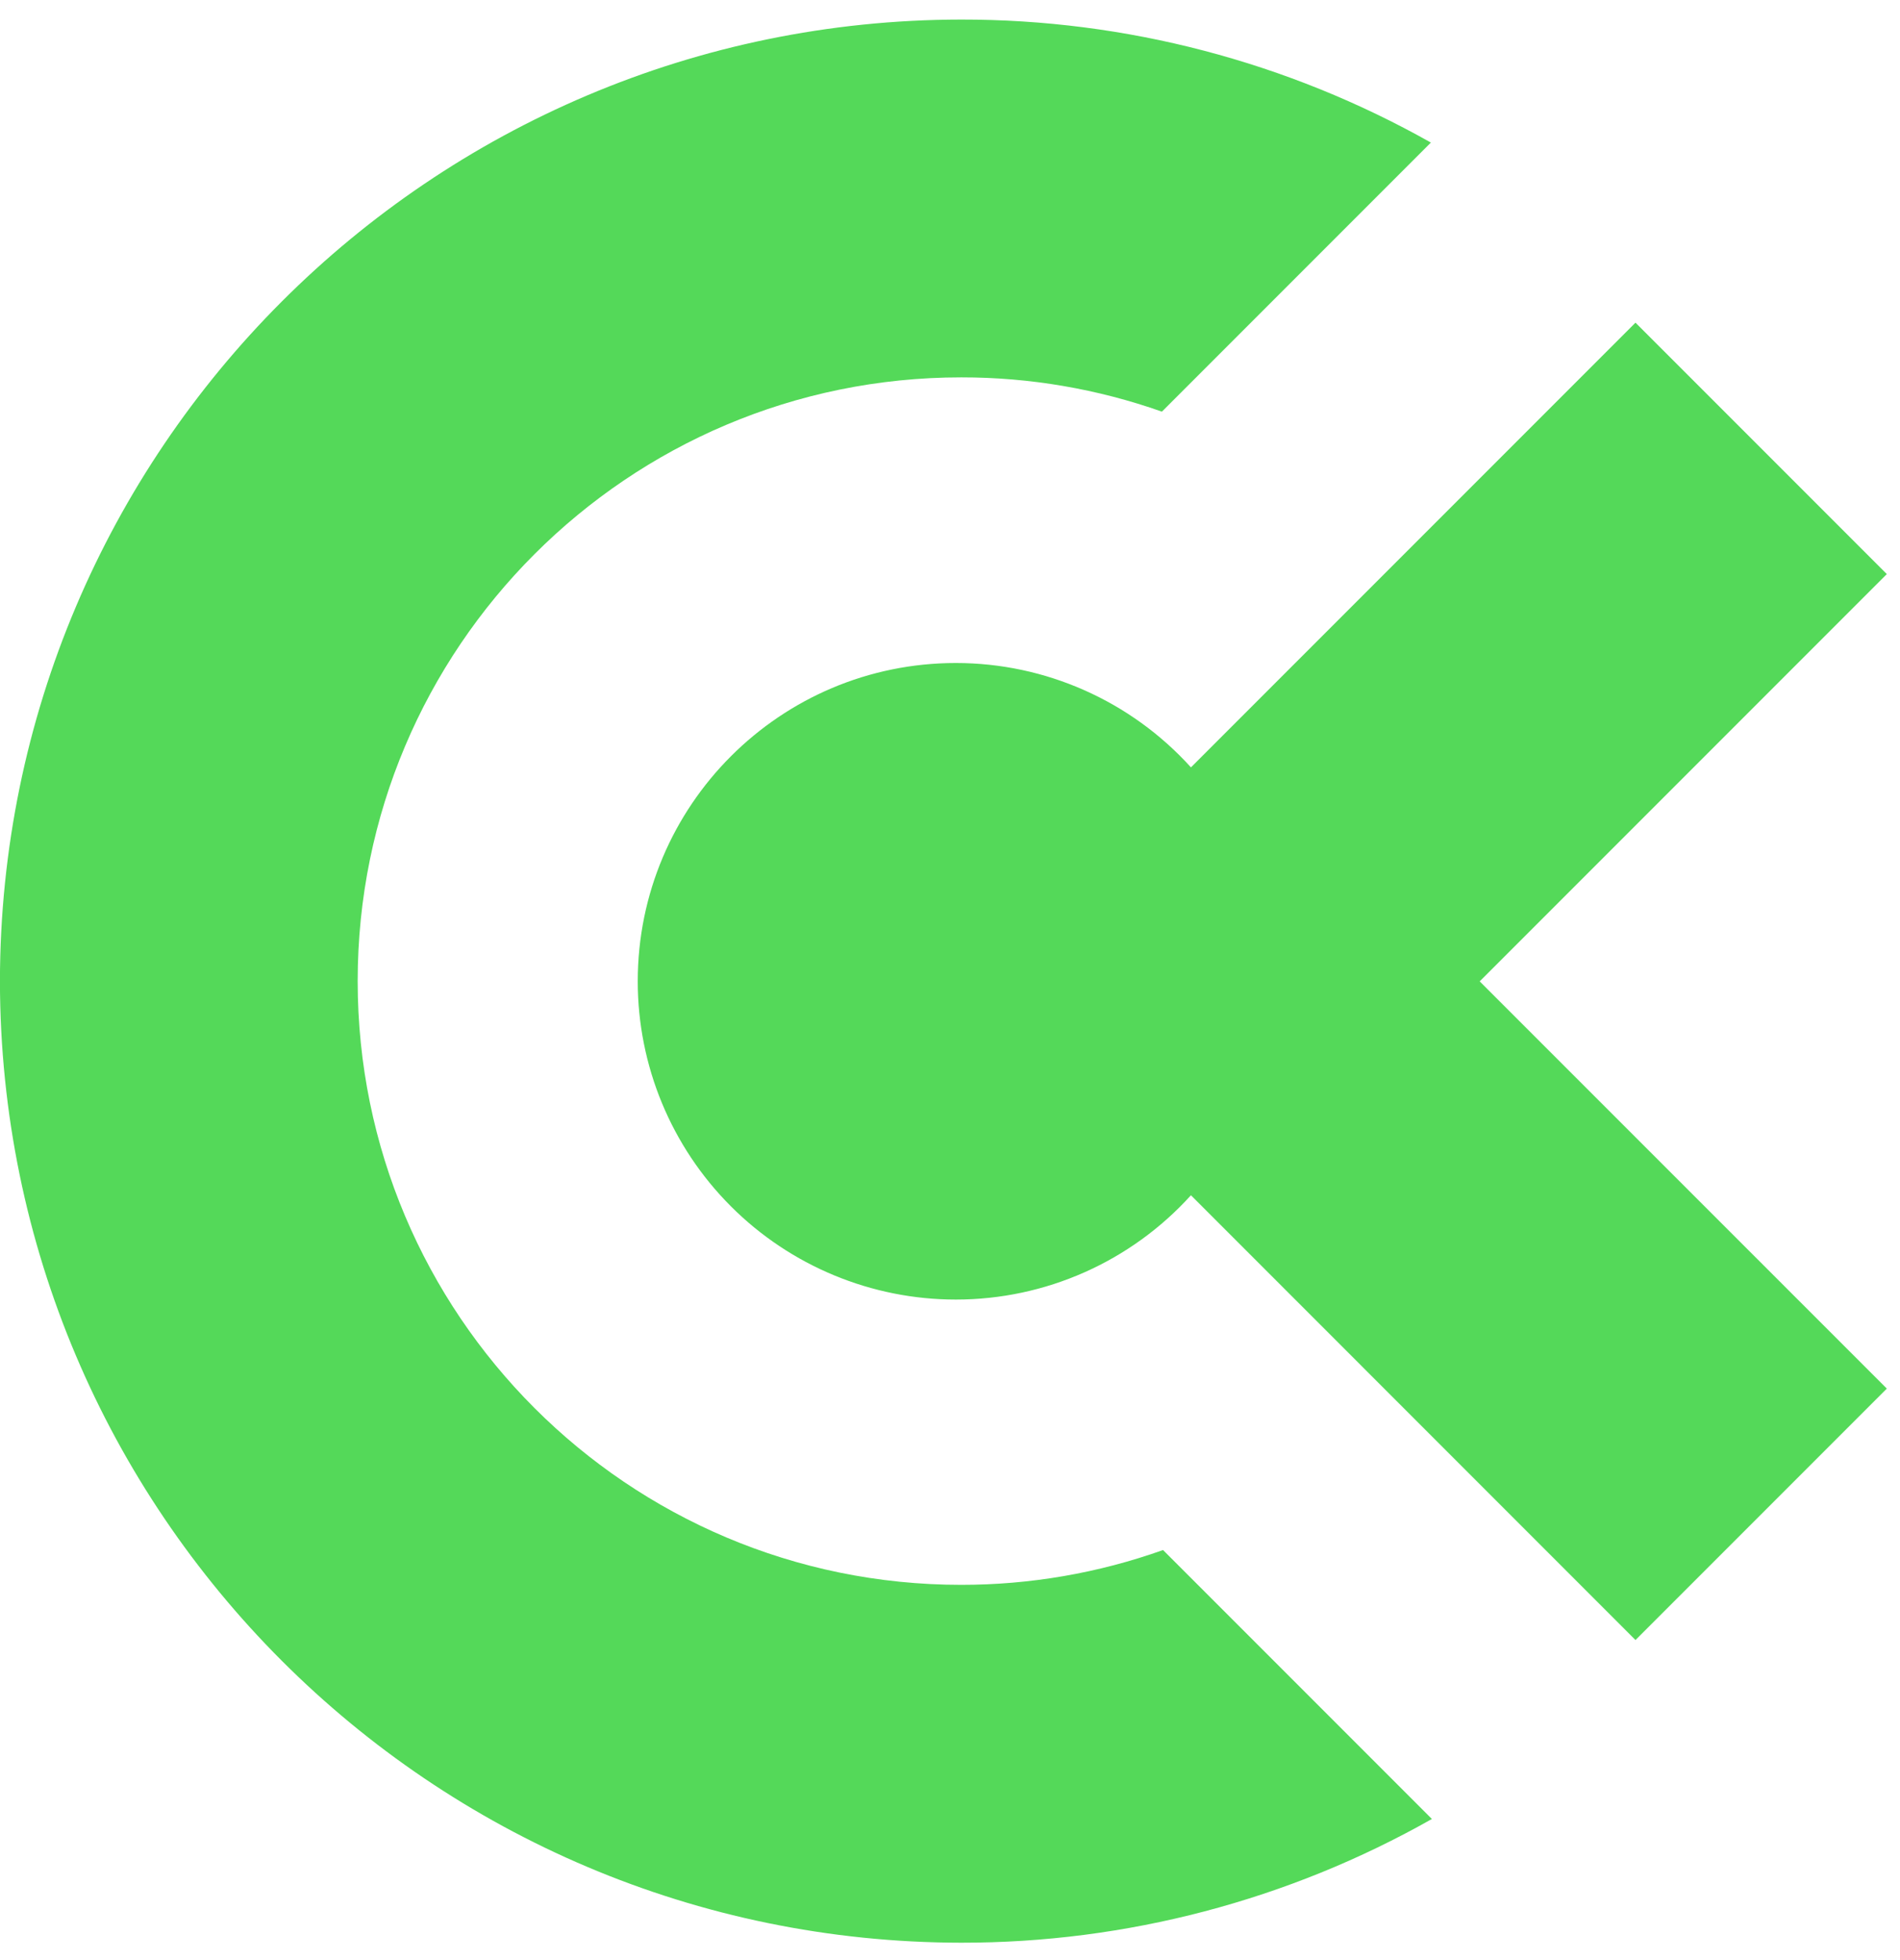
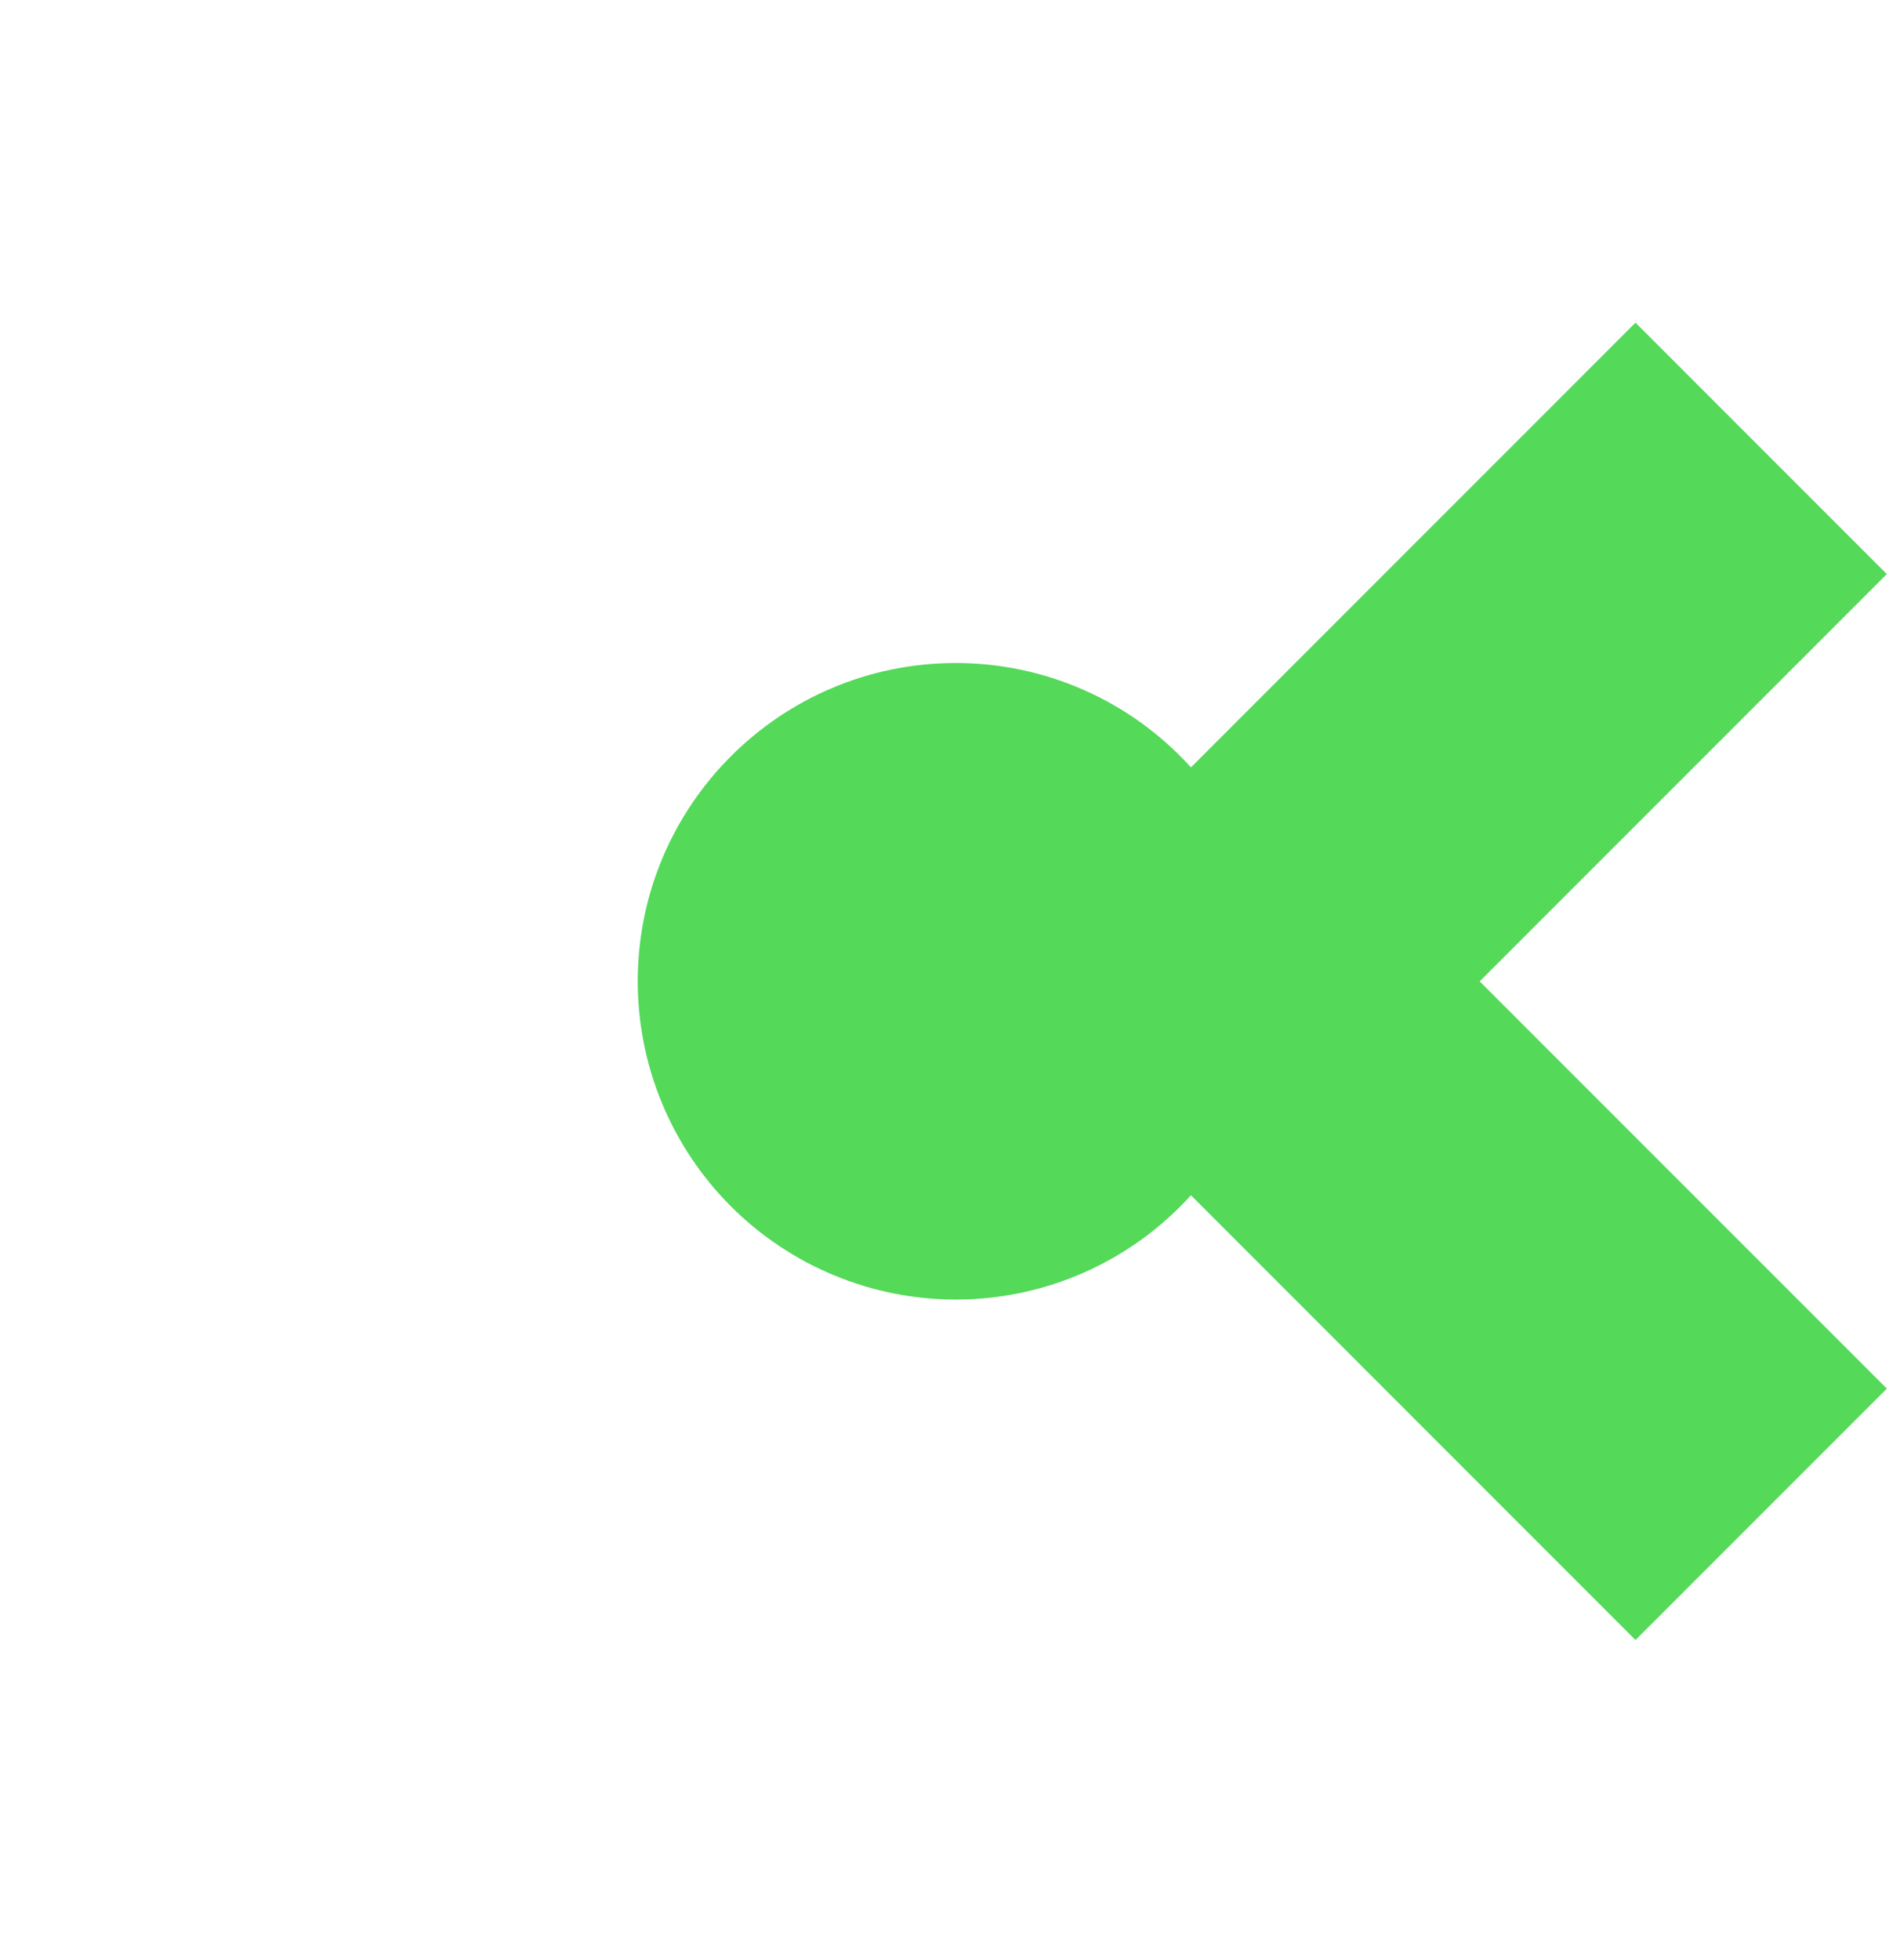
<svg xmlns="http://www.w3.org/2000/svg" width="96px" height="99px" viewBox="0 0 96 99" version="1.1">
  <title>Group_335 Copy</title>
  <g id="Page-1" stroke="none" stroke-width="1" fill="none" fill-rule="evenodd">
    <g id="Group_335-Copy" fill="#54D959" fill-rule="nonzero">
-       <path d="M48.567,80.047 C31.725,80.047 18.072,66.394 18.072,49.552 C18.074,32.711 31.726,19.06 48.567,19.06 C52.021,19.056 55.45,19.642 58.707,20.791 L72.297,7.201 C65.054,3.119 56.878,0.979 48.564,0.988 C21.754,1.018 0.027,22.745 -0.003,49.555 C0.027,76.365 21.754,98.092 48.564,98.122 C56.899,98.13 65.094,95.977 72.348,91.873 L58.764,78.289 C55.491,79.454 52.042,80.049 48.567,80.047 Z" id="Path_8" />
      <path d="M95.334,28.996 L82.635,16.297 L60.174,38.758 C57.138,35.402 52.823,33.487 48.297,33.487 C39.42,33.489 32.225,40.684 32.223,49.561 C32.222,53.825 33.915,57.914 36.93,60.929 C39.944,63.944 44.033,65.638 48.297,65.638 C52.822,65.639 57.137,63.725 60.174,60.37 L82.635,82.834 L95.334,70.135 L74.763,49.567 L95.334,28.996 Z" id="Path_9" />
    </g>
  </g>
</svg>